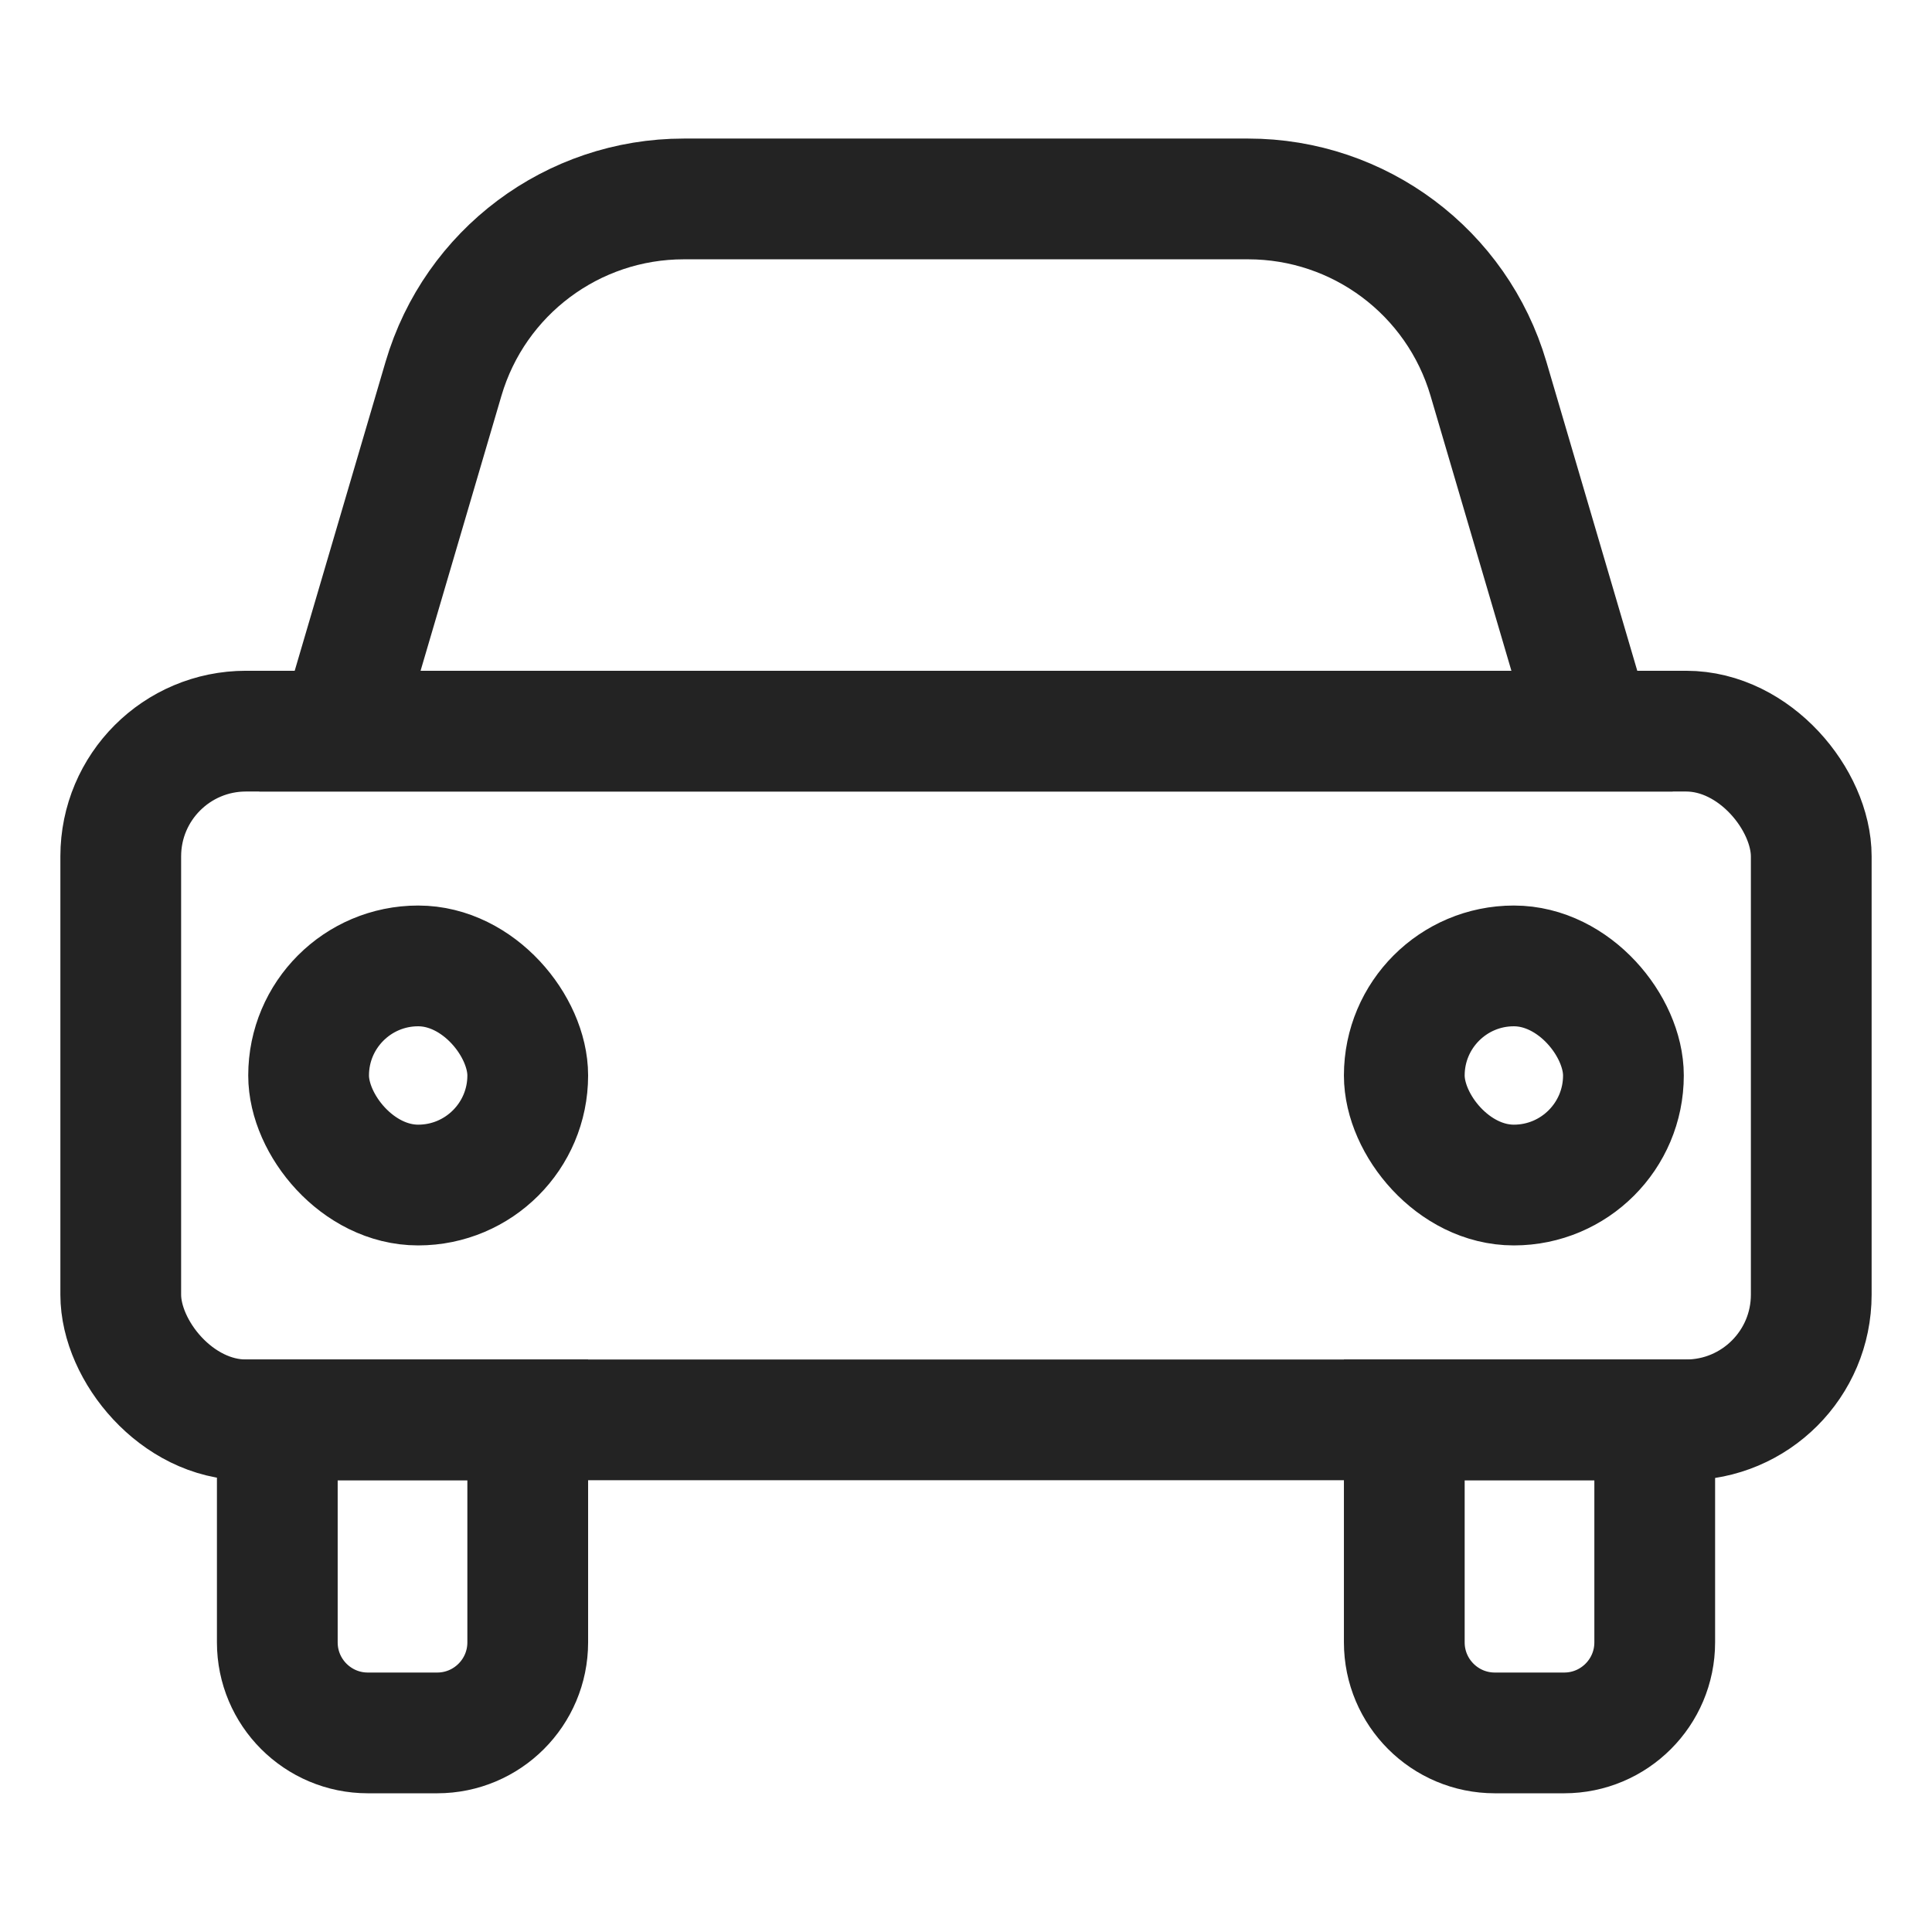
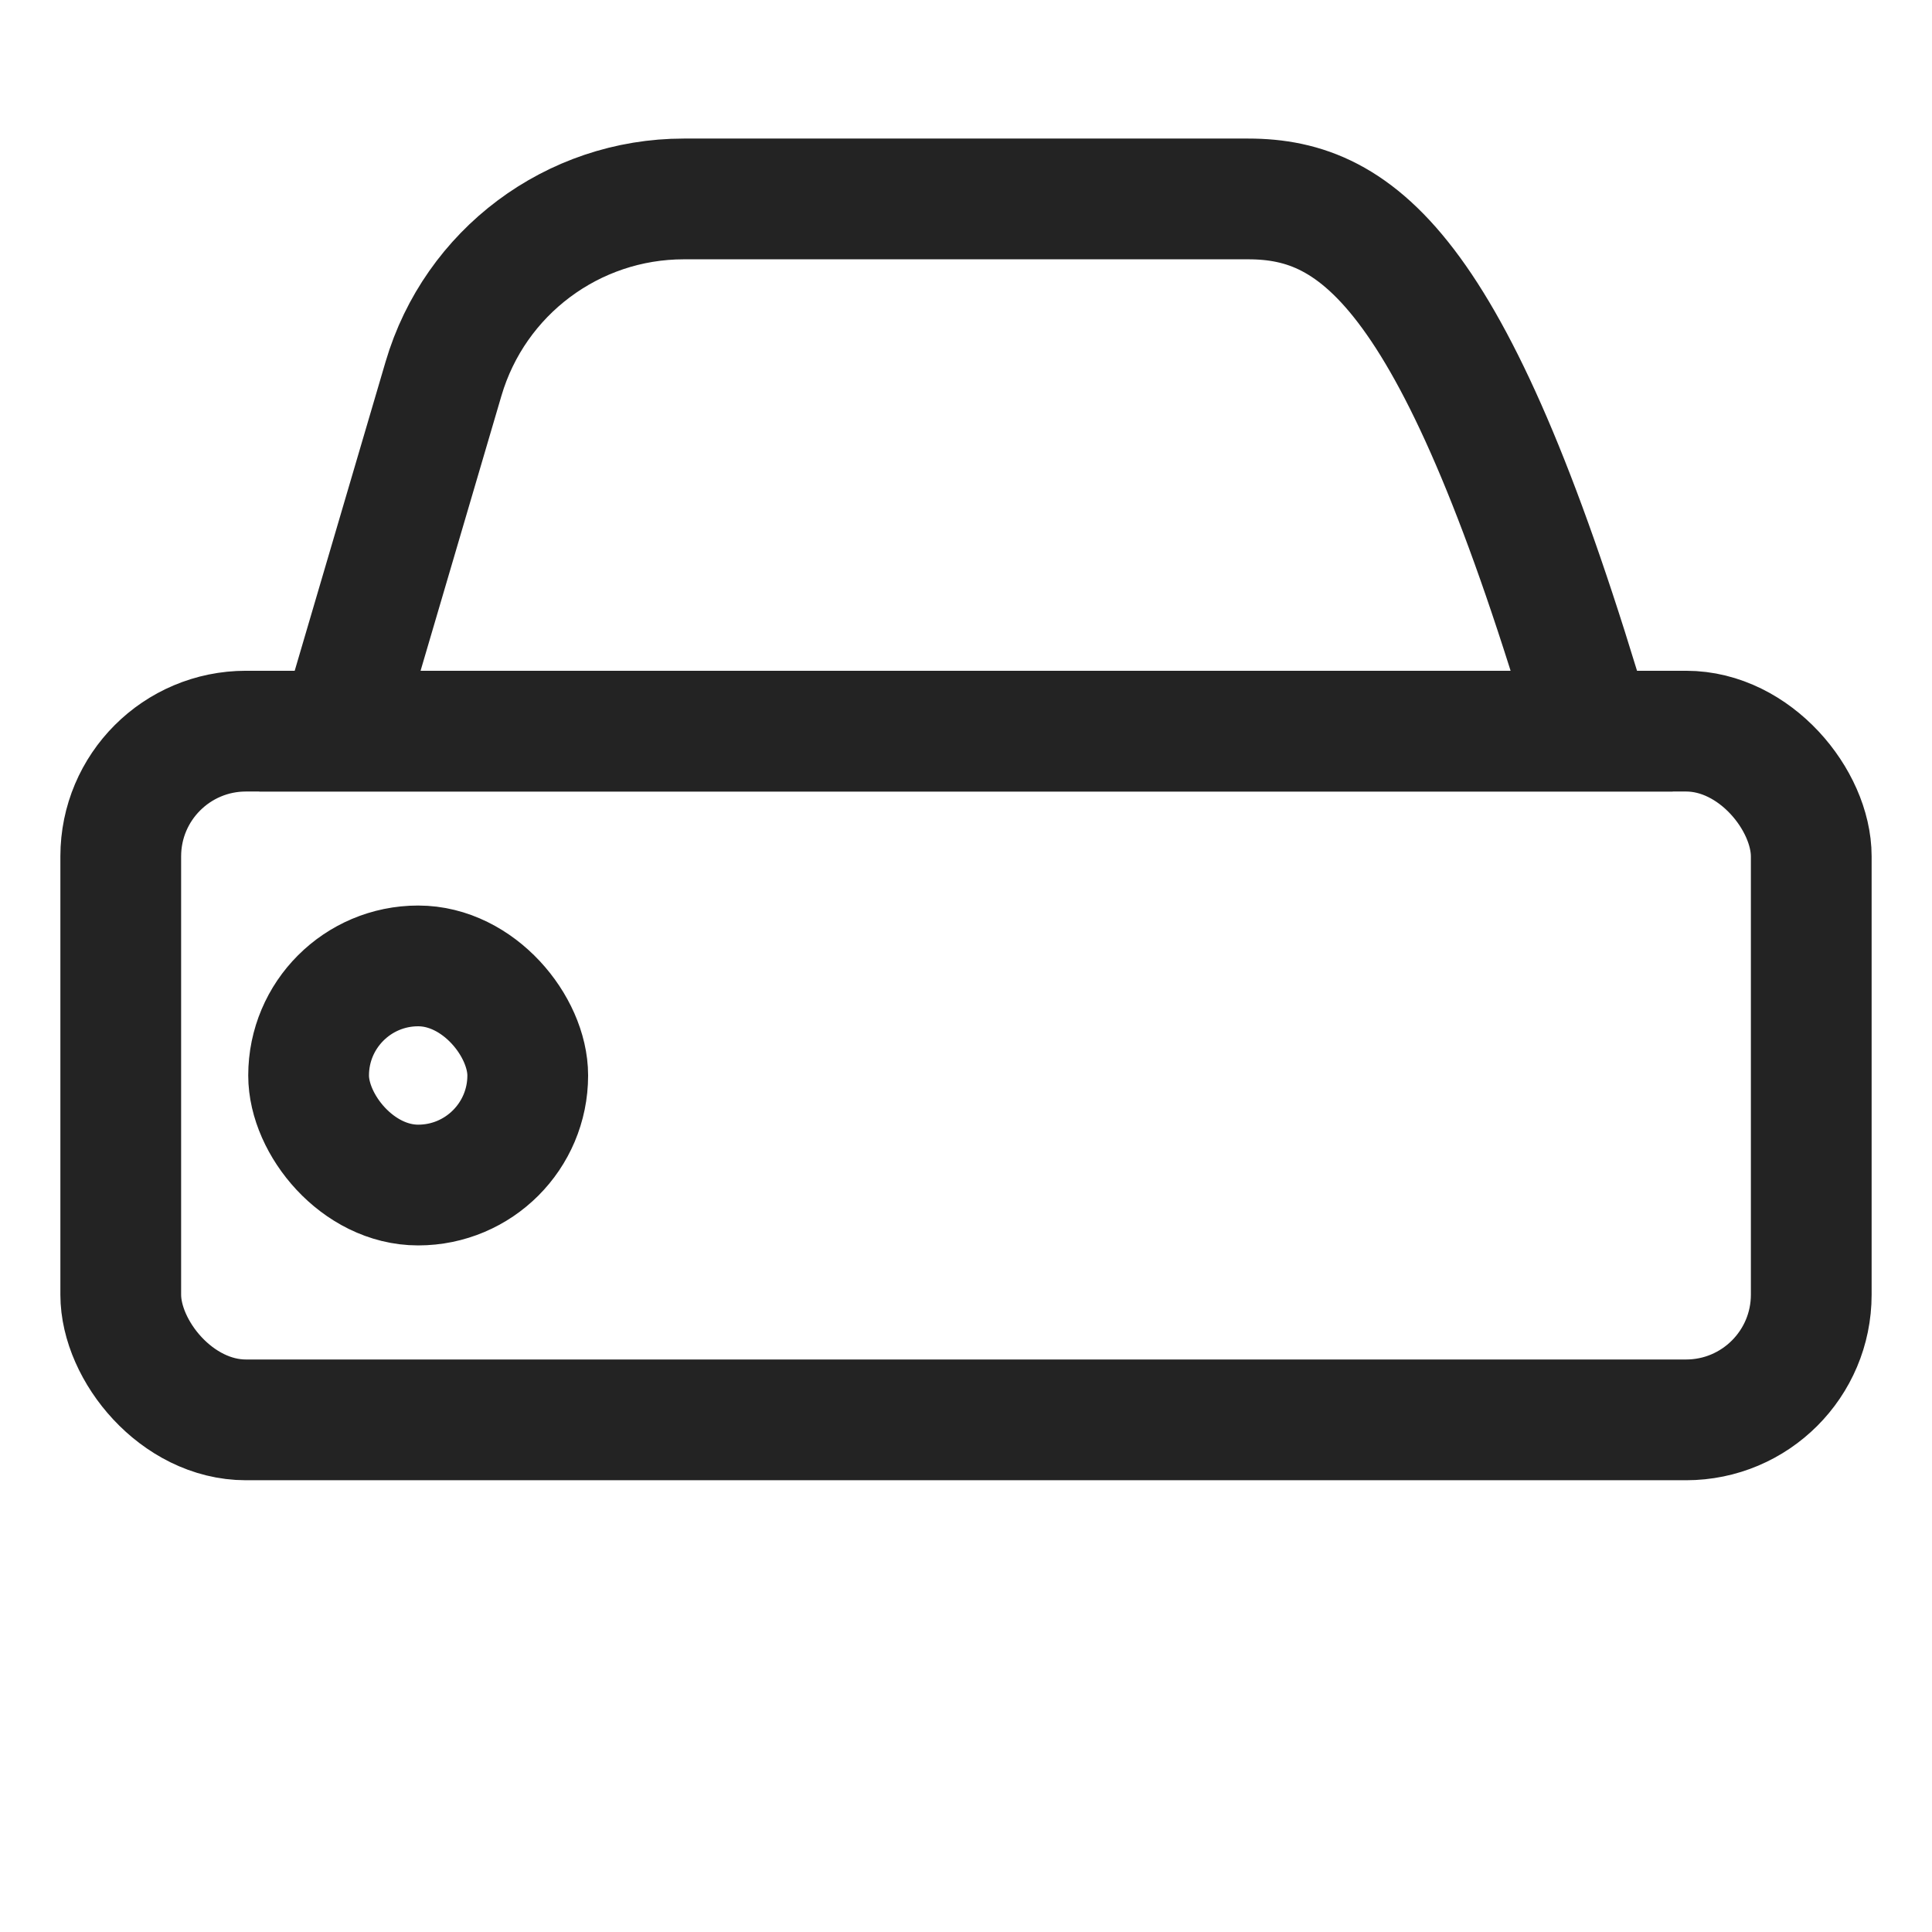
<svg xmlns="http://www.w3.org/2000/svg" width="64" height="64" viewBox="0 0 64 64" fill="none">
  <rect x="4" y="24.22" width="56" height="22.815" rx="4.148" stroke="#232323" stroke-width="4" />
-   <path d="M9.186 47.035H17.482V54.405C17.482 56.062 16.139 57.405 14.482 57.405H12.185C10.529 57.405 9.186 56.062 9.186 54.405V47.035Z" stroke="#232323" stroke-width="4" />
-   <path d="M46.519 47.035H54.815V54.405C54.815 56.062 53.472 57.405 51.815 57.405H49.519C47.862 57.405 46.519 56.062 46.519 54.405V47.035Z" stroke="#232323" stroke-width="4" />
  <rect x="10.223" y="31.997" width="7.259" height="7.259" rx="3.63" stroke="#232323" stroke-width="4" />
-   <rect x="46.519" y="31.997" width="7.259" height="7.259" rx="3.63" stroke="#232323" stroke-width="4" />
-   <path d="M11.259 24.22H52.74L49.307 12.546C48.268 9.015 45.028 6.59 41.347 6.59H22.652C18.971 6.59 15.731 9.015 14.692 12.546L11.259 24.22Z" stroke="#232323" stroke-width="4" />
+   <path d="M11.259 24.22H52.74C48.268 9.015 45.028 6.59 41.347 6.59H22.652C18.971 6.59 15.731 9.015 14.692 12.546L11.259 24.22Z" stroke="#232323" stroke-width="4" />
</svg>